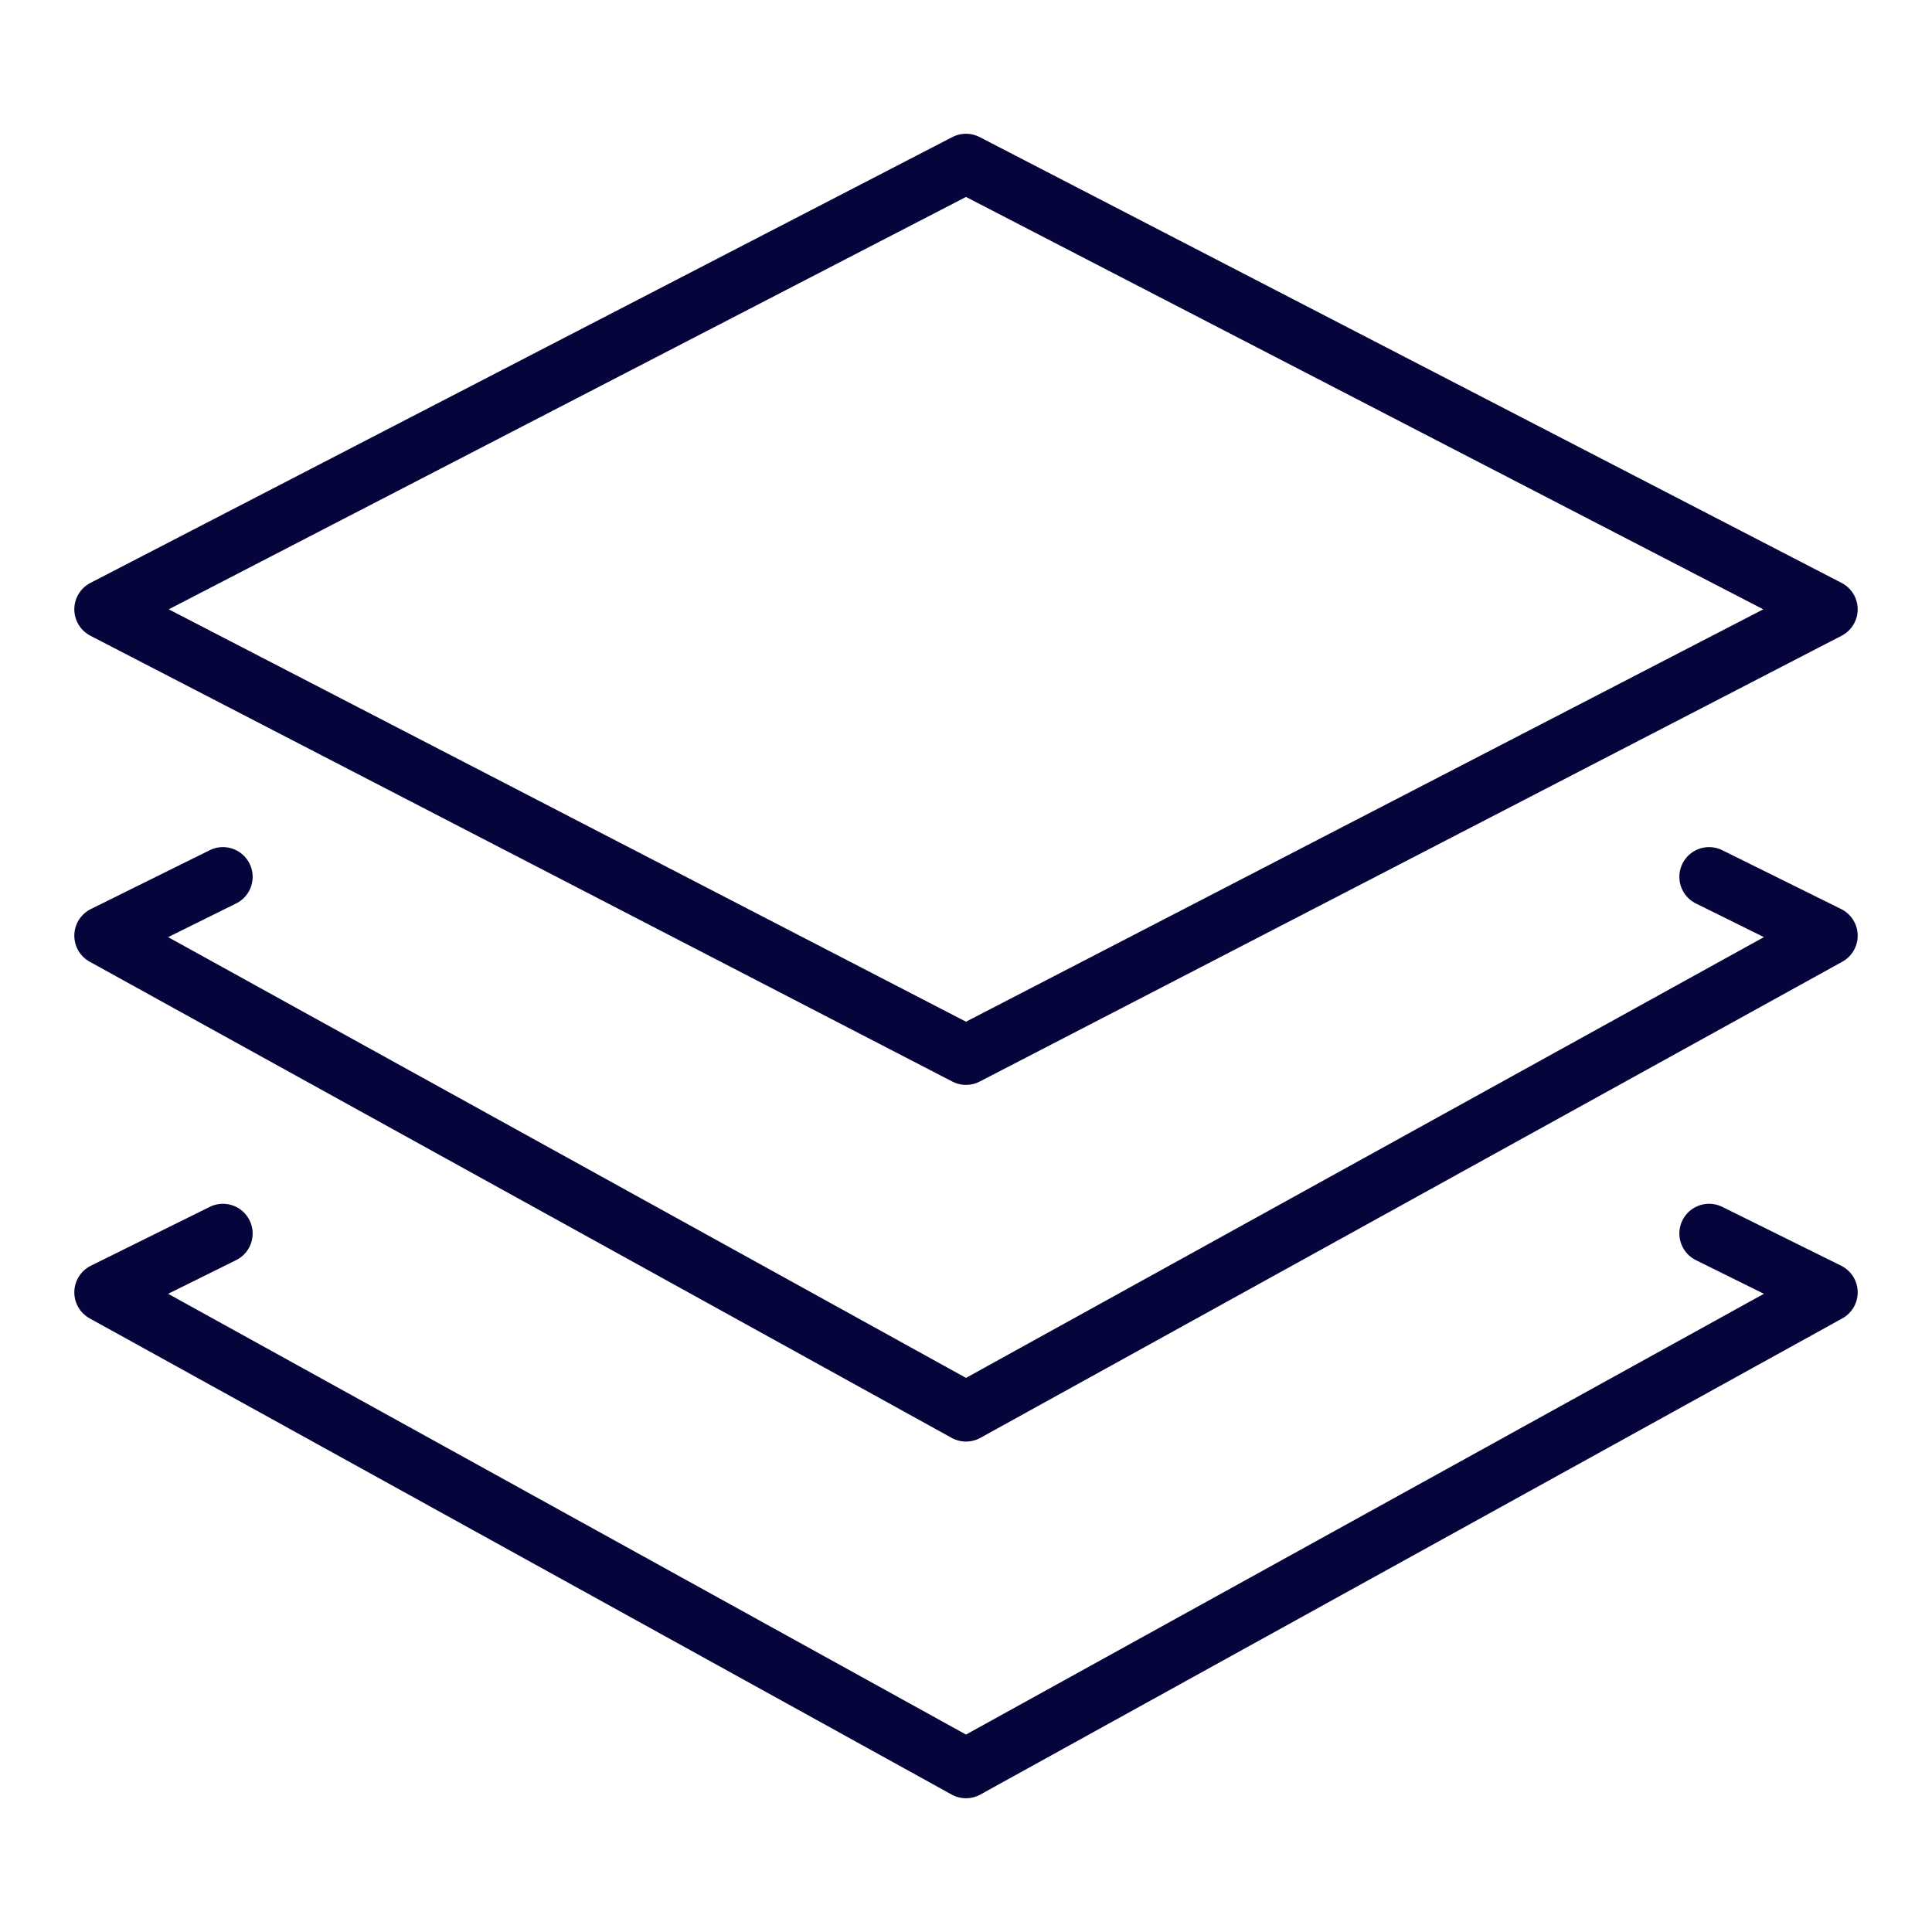
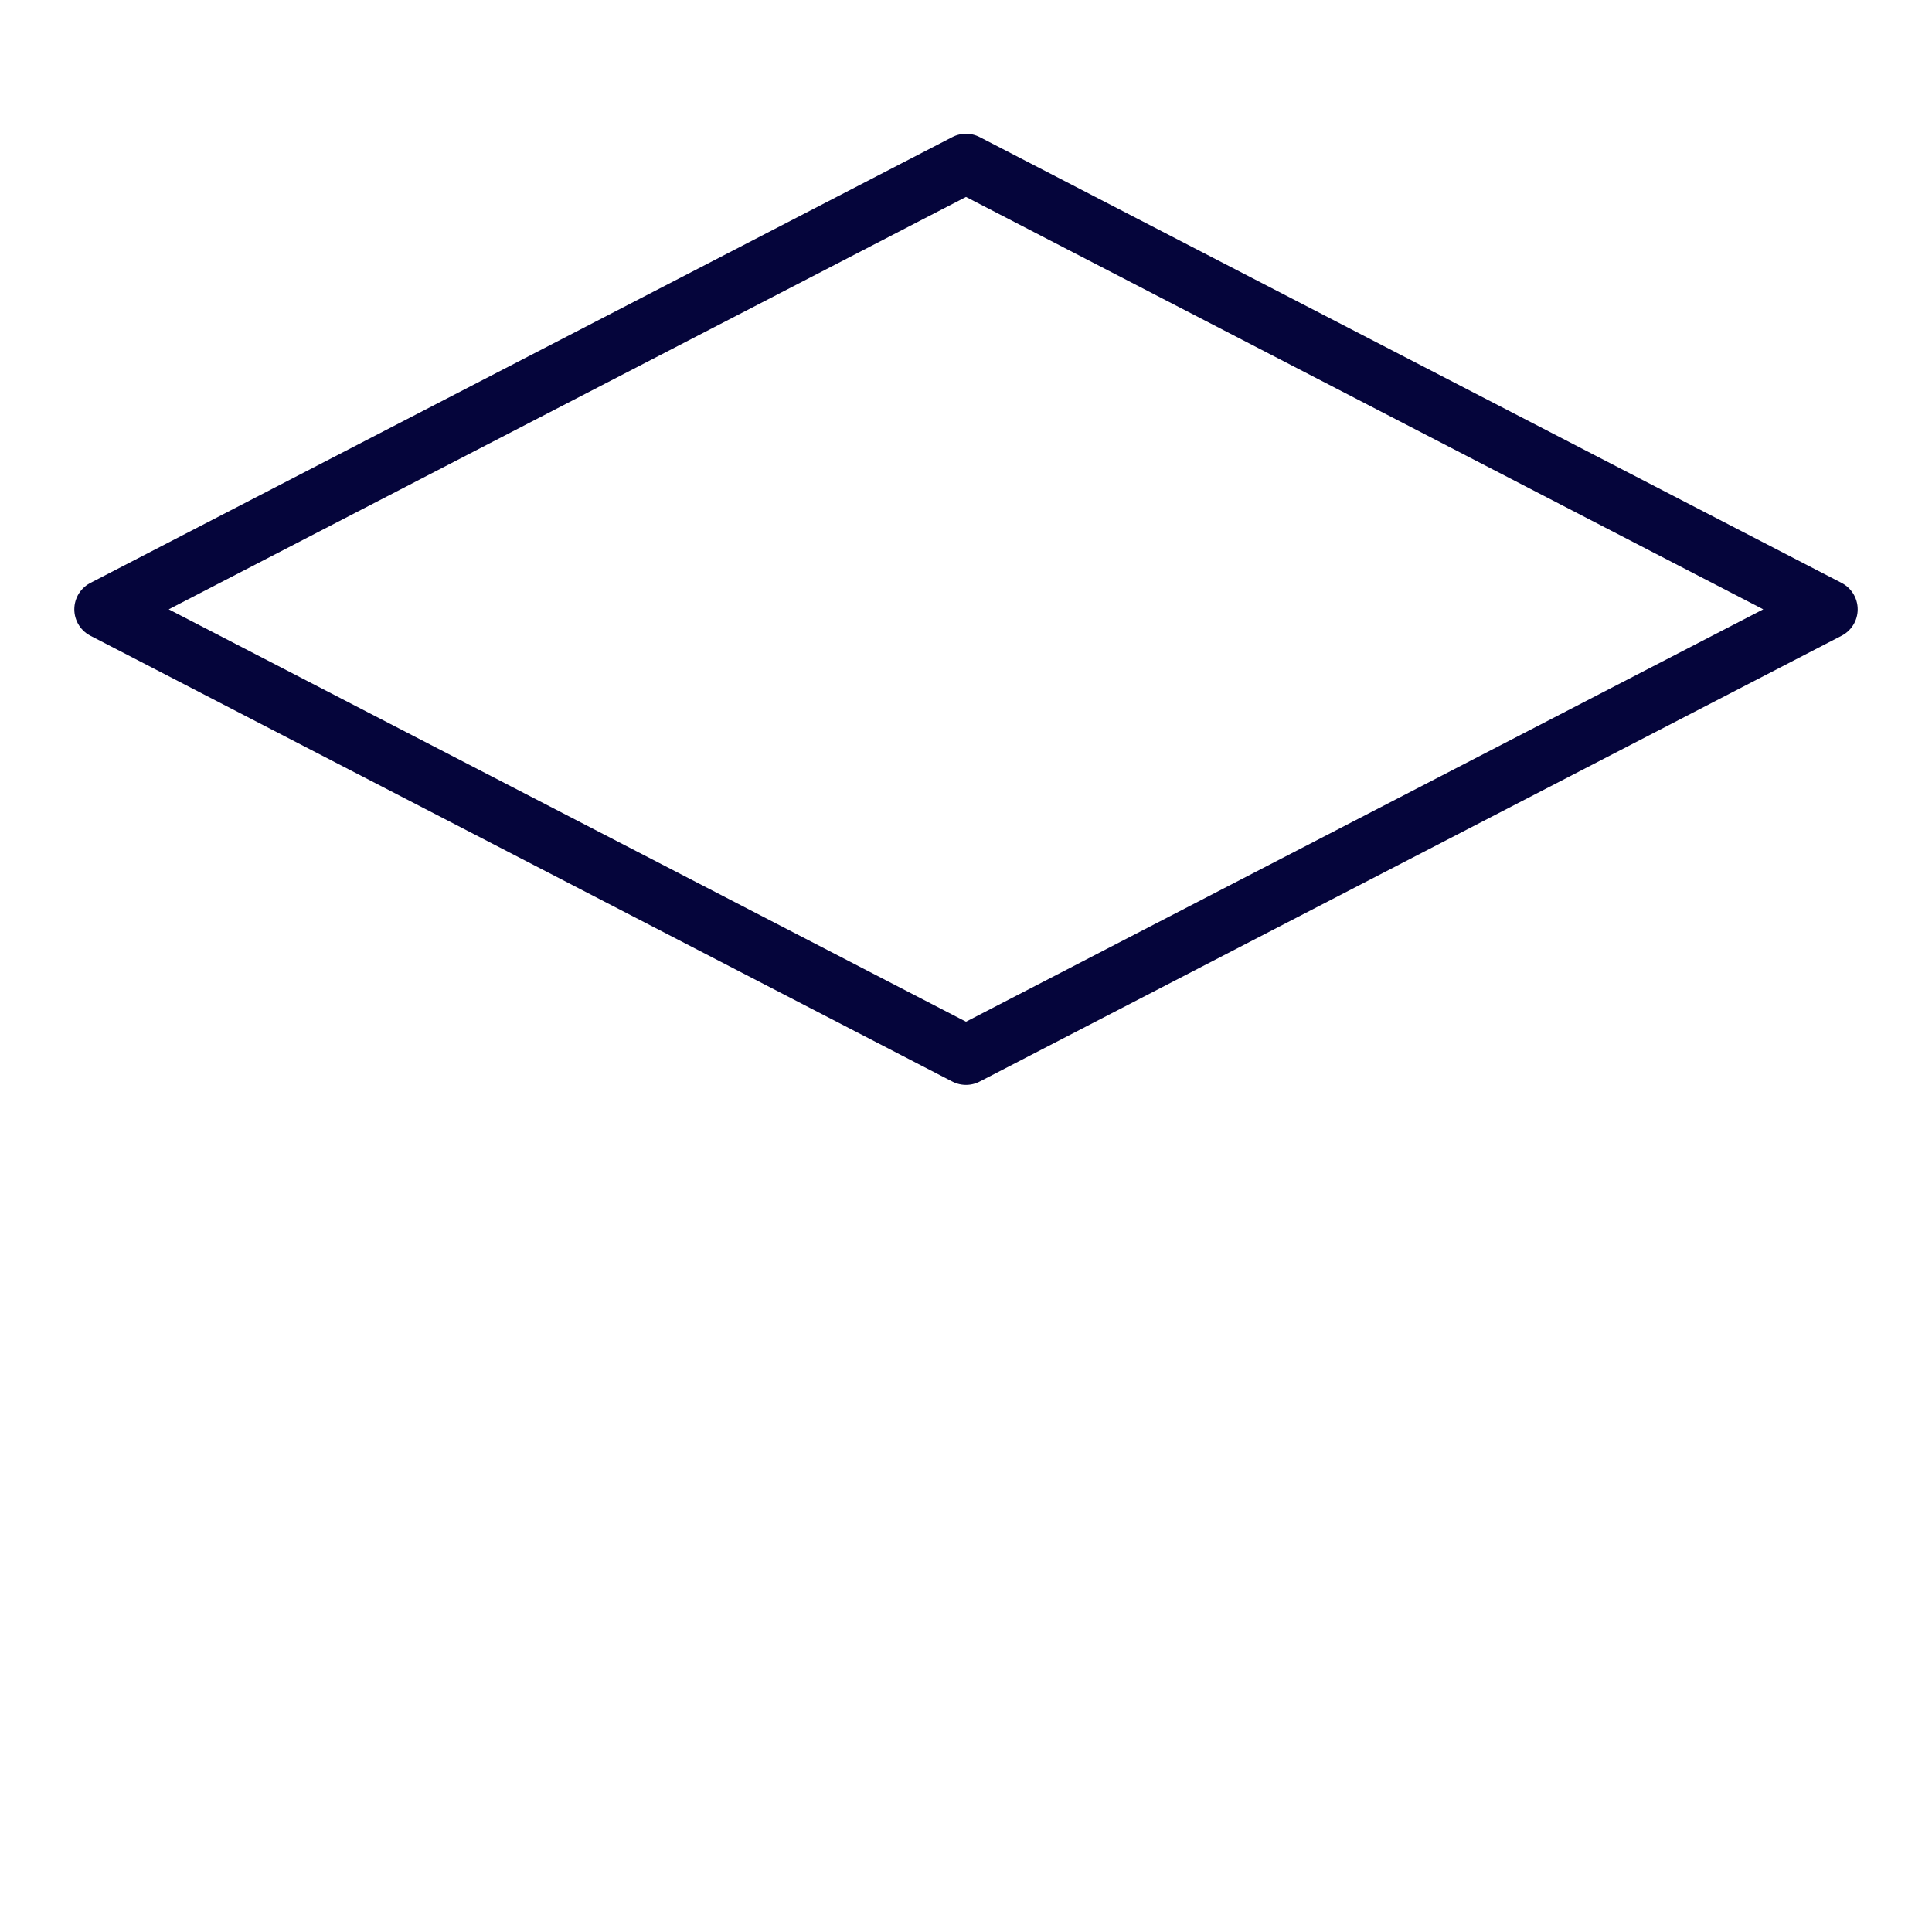
<svg xmlns="http://www.w3.org/2000/svg" viewBox="0 0 65 65" aria-hidden="true">
  <path fill="none" stroke="#05053B" stroke-linecap="round" stroke-linejoin="round" stroke-width="2" d="M61.5 20.5l-29-15-29 15h0l29 15 29-15h0z" />
-   <path fill="none" stroke="#05053B" stroke-linecap="round" stroke-linejoin="round" stroke-width="2" d="M57.5 29.5l4 1.98h0l-29 16.02-29-16.02h0l4-1.98" />
-   <path fill="none" stroke="#05053B" stroke-linecap="round" stroke-linejoin="round" stroke-width="2" d="M57.5 41.5l4 1.98h0l-29 16.02-29-16.02h0l4-1.98" />
</svg>